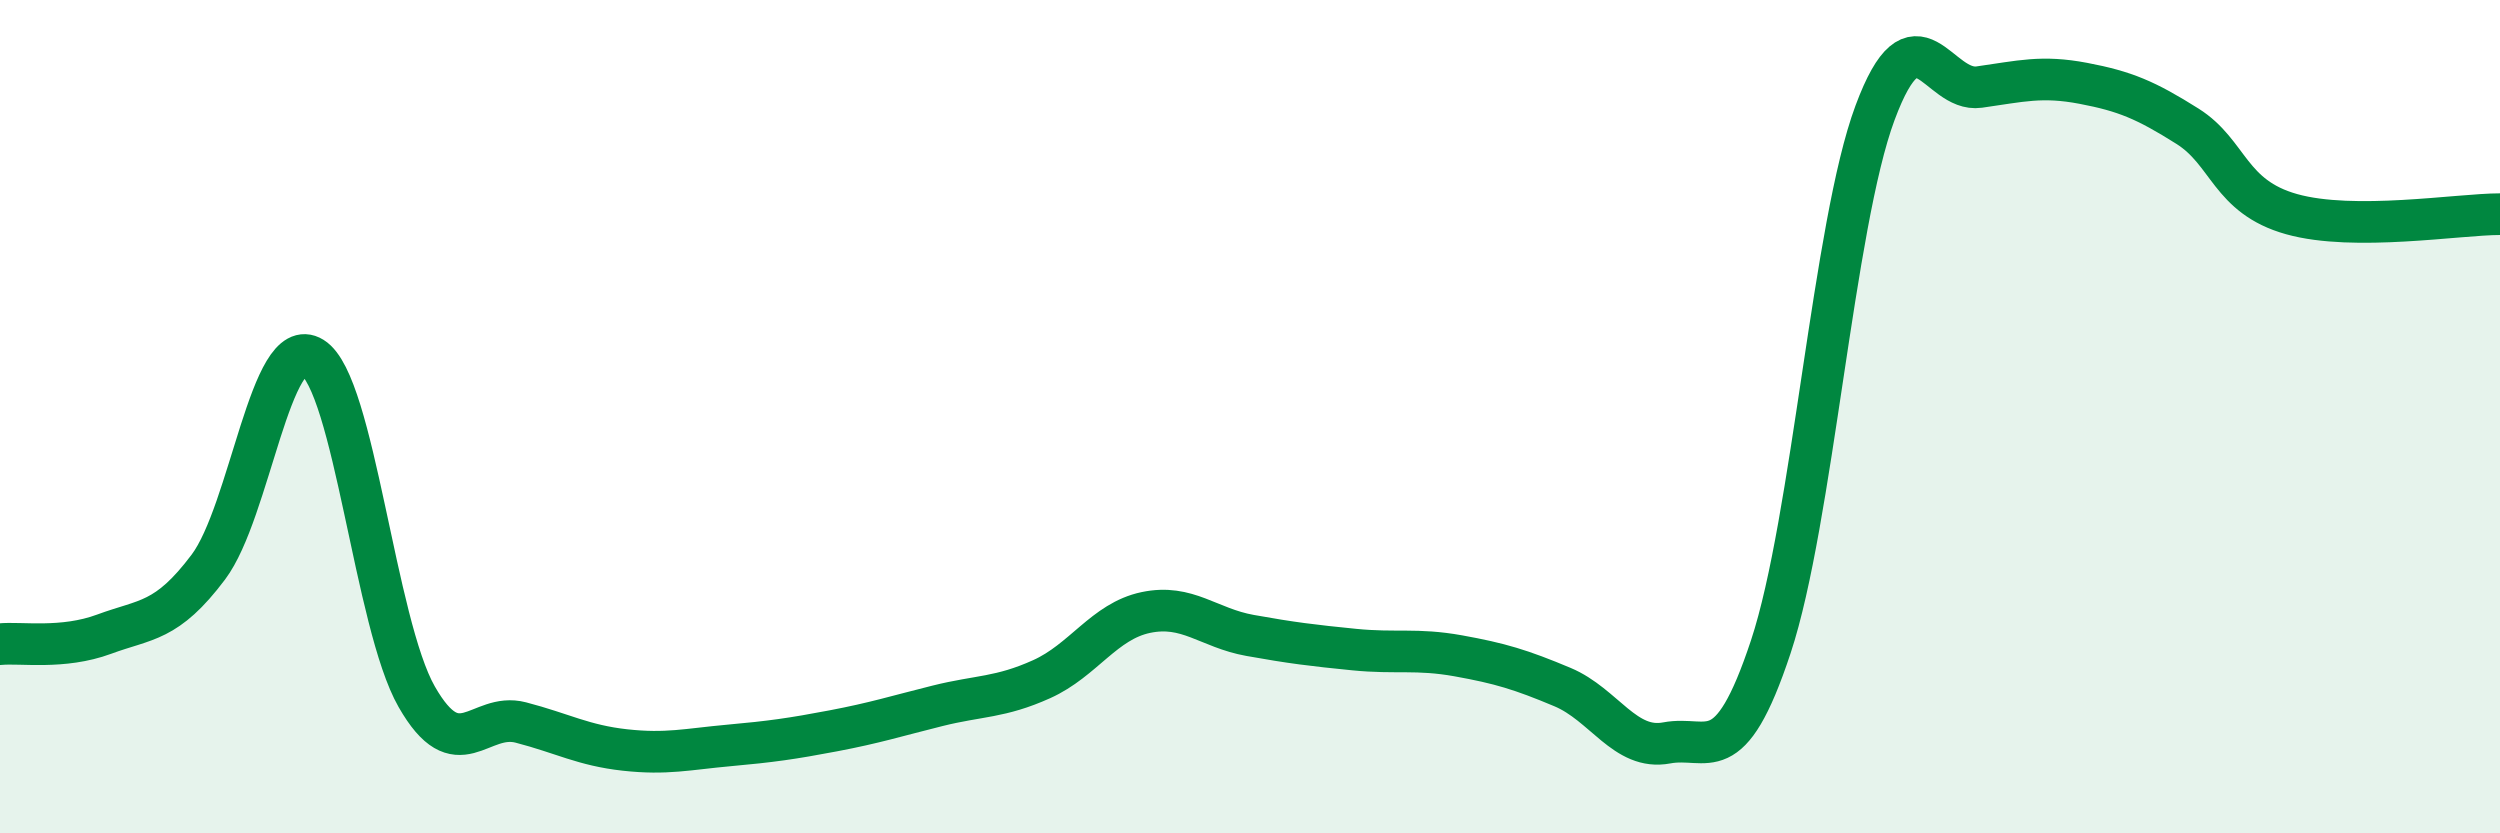
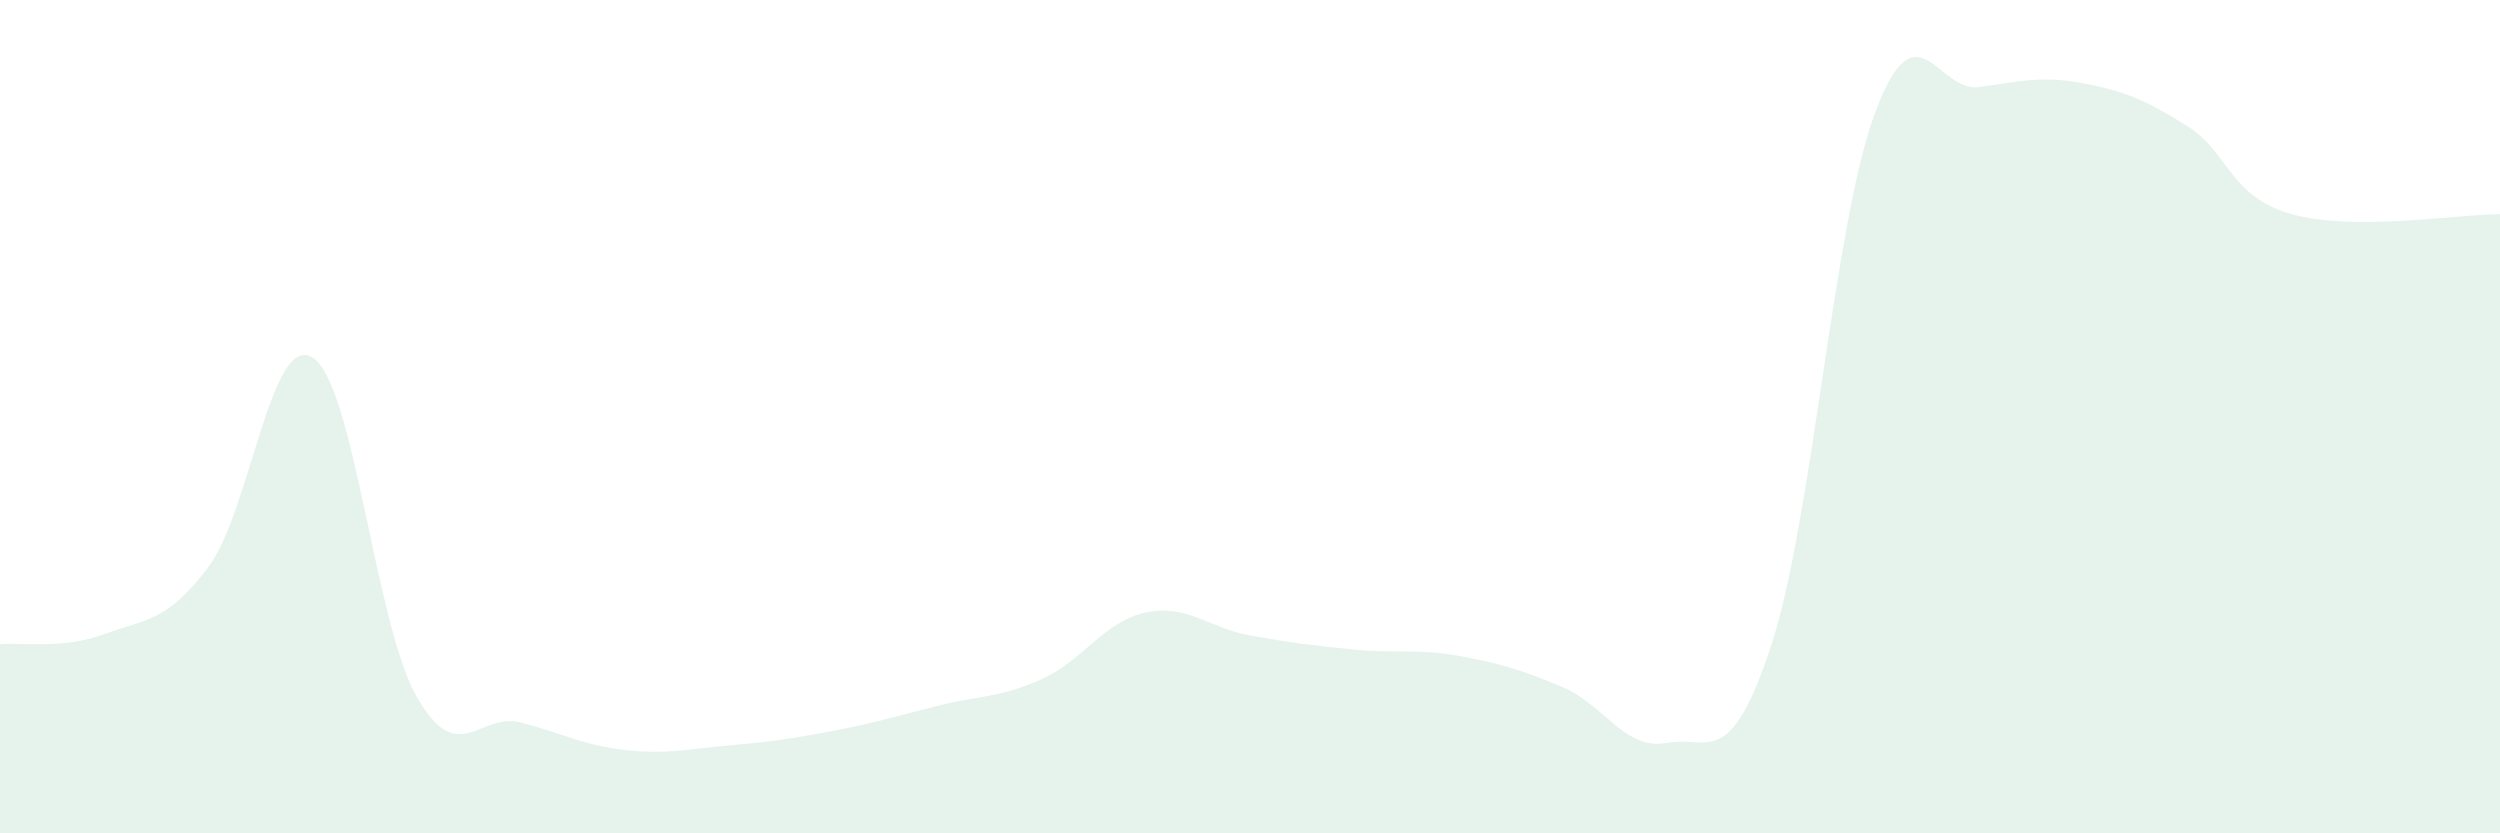
<svg xmlns="http://www.w3.org/2000/svg" width="60" height="20" viewBox="0 0 60 20">
  <path d="M 0,15.46 C 0.5,15.41 1.5,15.59 2.5,15.22 C 3.5,14.85 4,14.94 5,13.61 C 6,12.28 6.5,7.96 7.5,8.58 C 8.5,9.2 9,14.97 10,16.72 C 11,18.47 11.5,17.08 12.5,17.34 C 13.5,17.6 14,17.89 15,18 C 16,18.11 16.5,17.98 17.5,17.89 C 18.5,17.8 19,17.73 20,17.54 C 21,17.35 21.5,17.19 22.5,16.94 C 23.5,16.69 24,16.75 25,16.3 C 26,15.85 26.5,14.91 27.5,14.7 C 28.5,14.49 29,15.07 30,15.25 C 31,15.43 31.5,15.49 32.5,15.59 C 33.5,15.69 34,15.56 35,15.74 C 36,15.92 36.5,16.07 37.5,16.49 C 38.5,16.91 39,18.02 40,17.83 C 41,17.64 41.5,18.54 42.5,15.52 C 43.5,12.5 44,5.4 45,2.71 C 46,0.02 46.5,2.23 47.5,2.09 C 48.5,1.95 49,1.81 50,2 C 51,2.19 51.5,2.4 52.5,3.03 C 53.5,3.66 53.5,4.72 55,5.14 C 56.5,5.56 59,5.14 60,5.14L60 20L0 20Z" fill="#008740" opacity="0.1" stroke-linecap="round" stroke-linejoin="round" />
-   <path d="M 0,15.46 C 0.5,15.41 1.5,15.59 2.5,15.22 C 3.5,14.85 4,14.94 5,13.61 C 6,12.28 6.5,7.96 7.5,8.58 C 8.5,9.2 9,14.97 10,16.72 C 11,18.47 11.5,17.08 12.5,17.34 C 13.5,17.6 14,17.89 15,18 C 16,18.11 16.5,17.98 17.5,17.89 C 18.5,17.8 19,17.73 20,17.54 C 21,17.35 21.5,17.19 22.5,16.94 C 23.5,16.69 24,16.75 25,16.3 C 26,15.85 26.5,14.91 27.5,14.7 C 28.5,14.49 29,15.07 30,15.25 C 31,15.43 31.5,15.49 32.5,15.59 C 33.5,15.69 34,15.56 35,15.74 C 36,15.92 36.5,16.07 37.5,16.49 C 38.5,16.91 39,18.02 40,17.83 C 41,17.64 41.5,18.54 42.5,15.52 C 43.5,12.5 44,5.4 45,2.71 C 46,0.02 46.5,2.23 47.5,2.09 C 48.5,1.95 49,1.81 50,2 C 51,2.19 51.5,2.4 52.5,3.03 C 53.5,3.66 53.5,4.72 55,5.14 C 56.5,5.56 59,5.14 60,5.14" stroke="#008740" stroke-width="1" fill="none" stroke-linecap="round" stroke-linejoin="round" />
</svg>